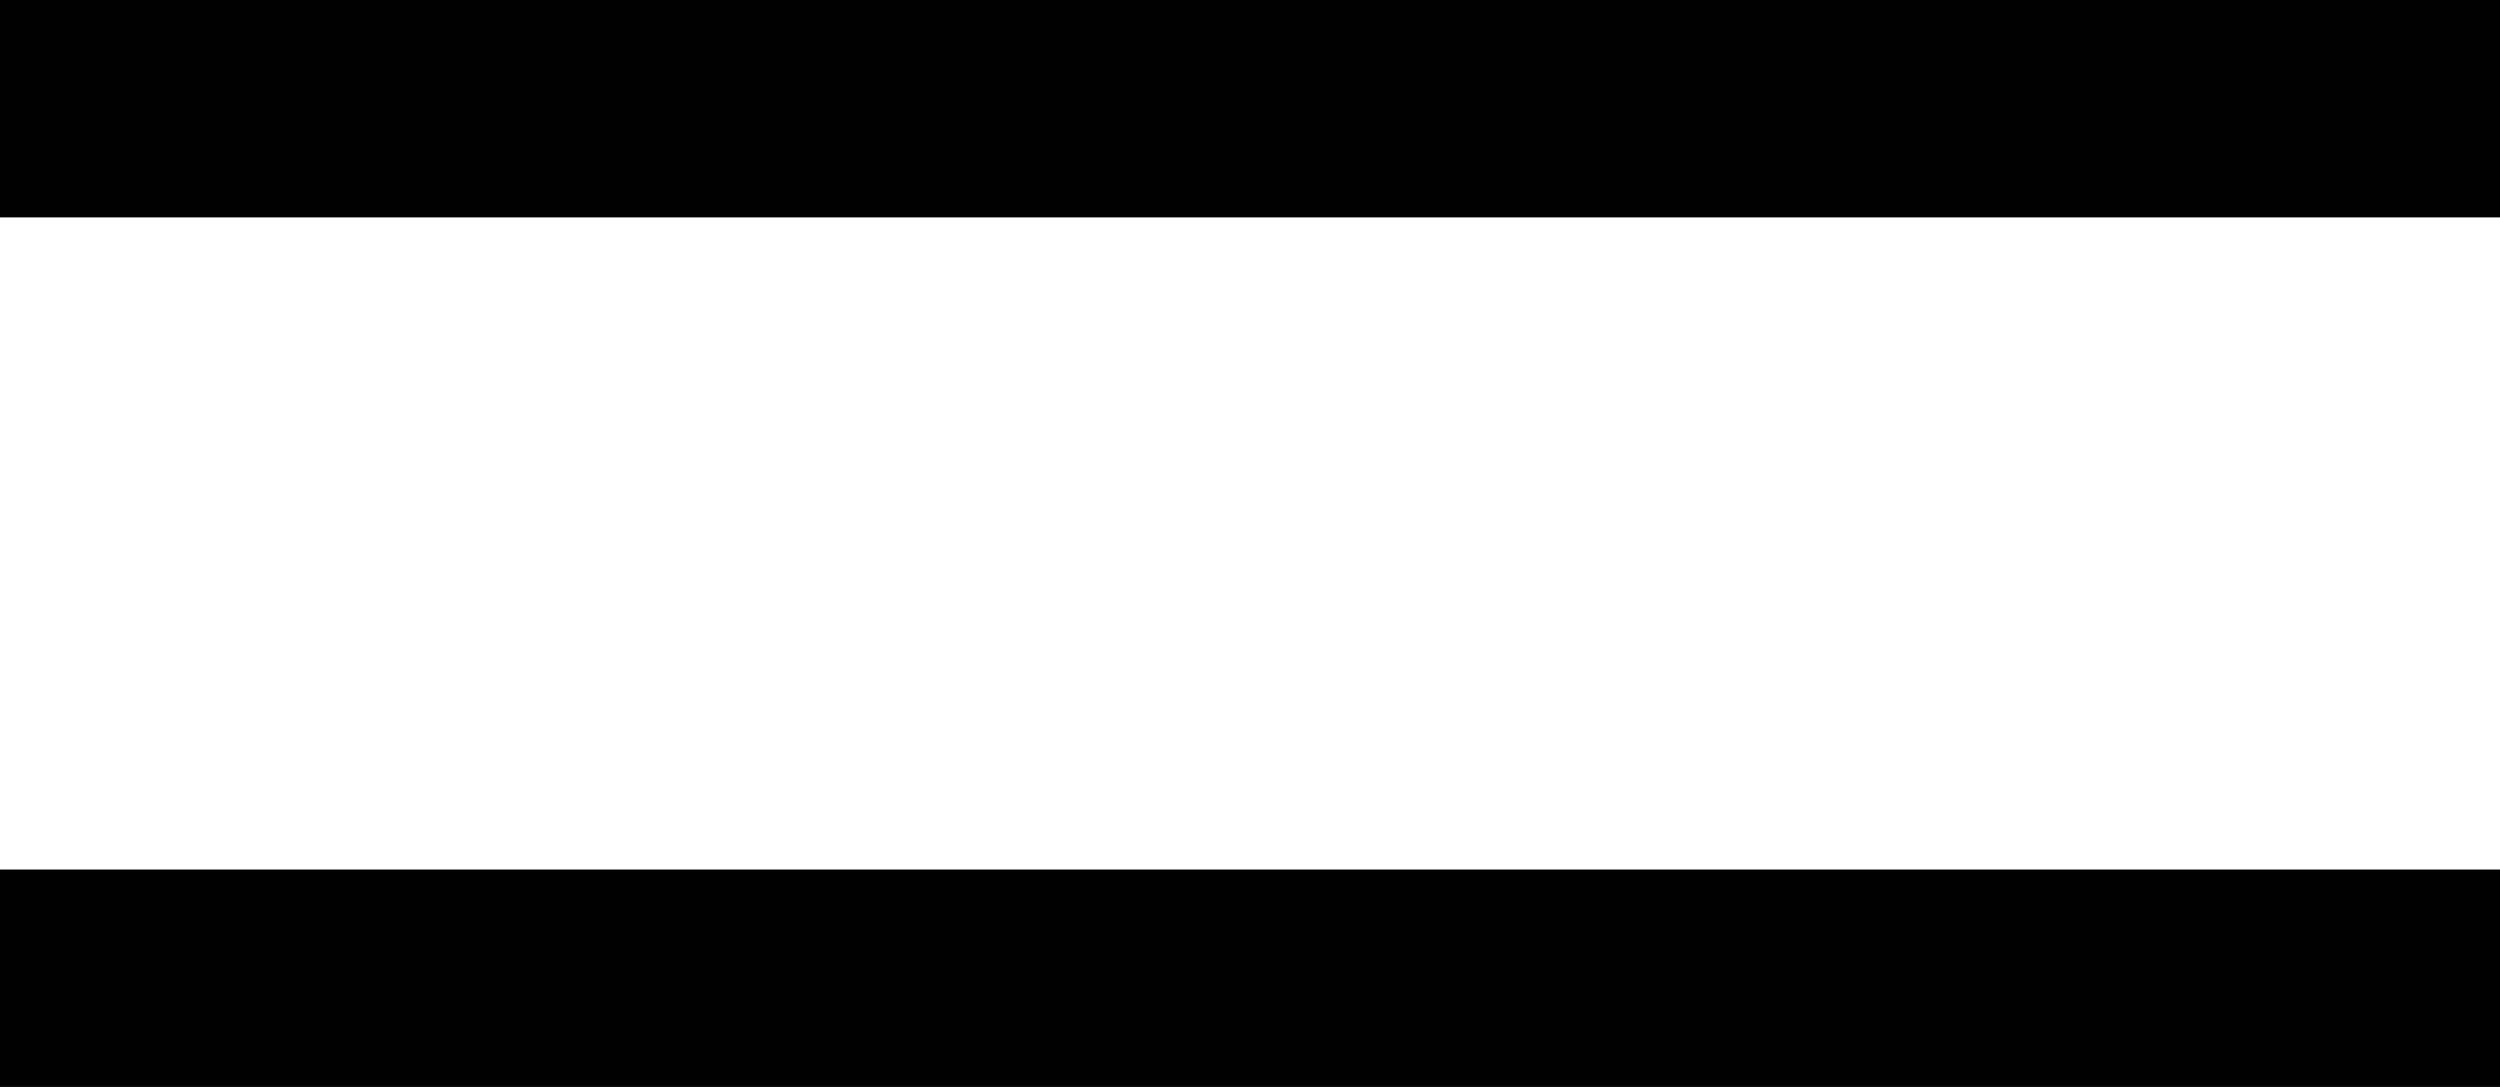
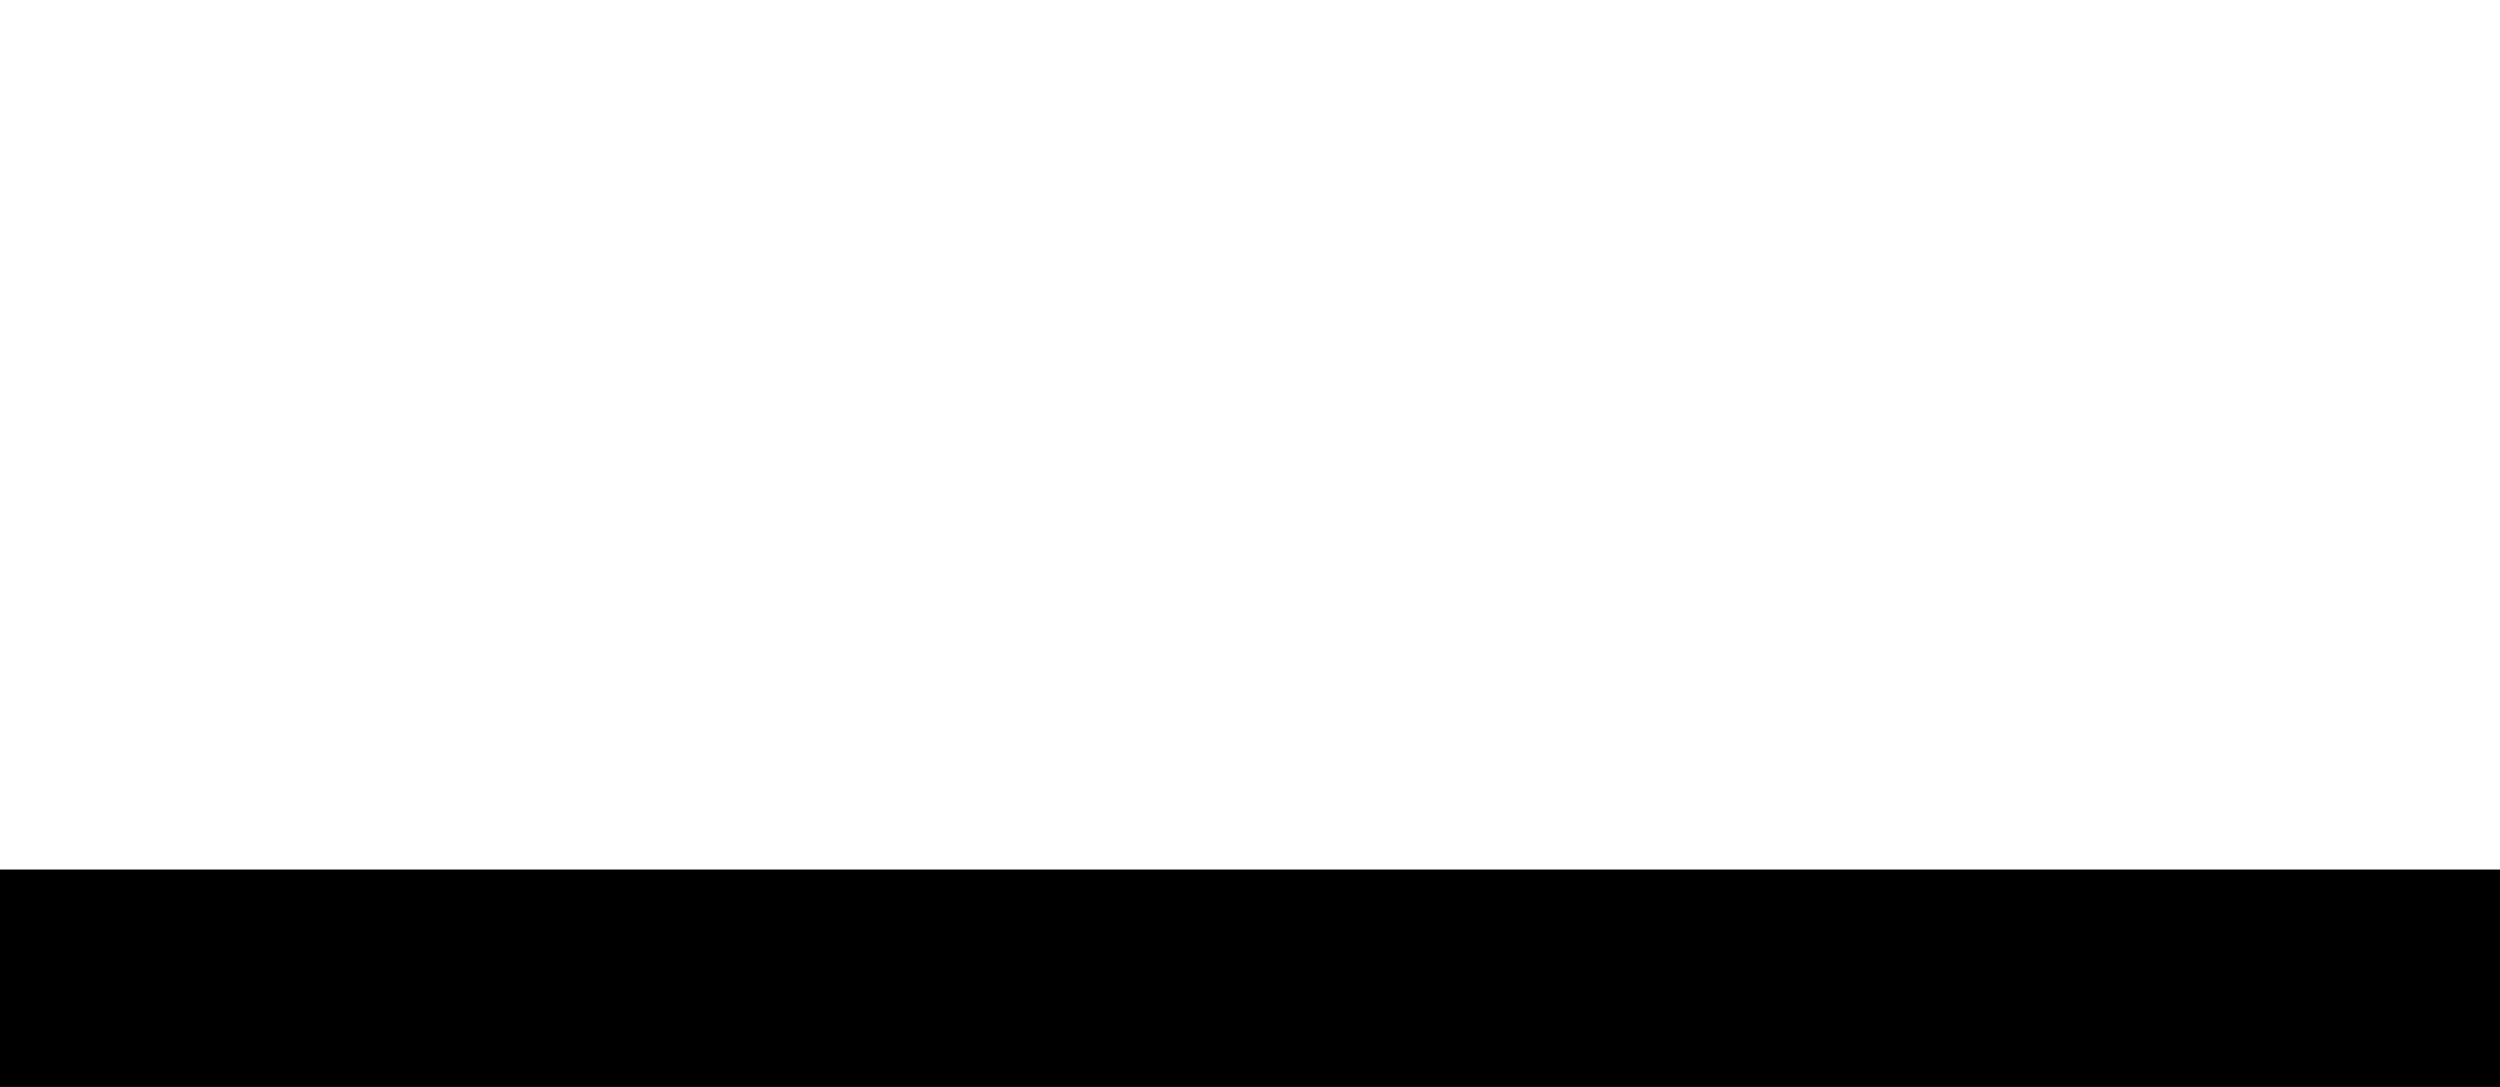
<svg xmlns="http://www.w3.org/2000/svg" width="23" height="10" viewBox="0 0 23 10" fill="none">
  <path d="M0 9L23 9" stroke="black" stroke-width="2" />
-   <path d="M0 1L23 1" stroke="black" stroke-width="2" />
</svg>